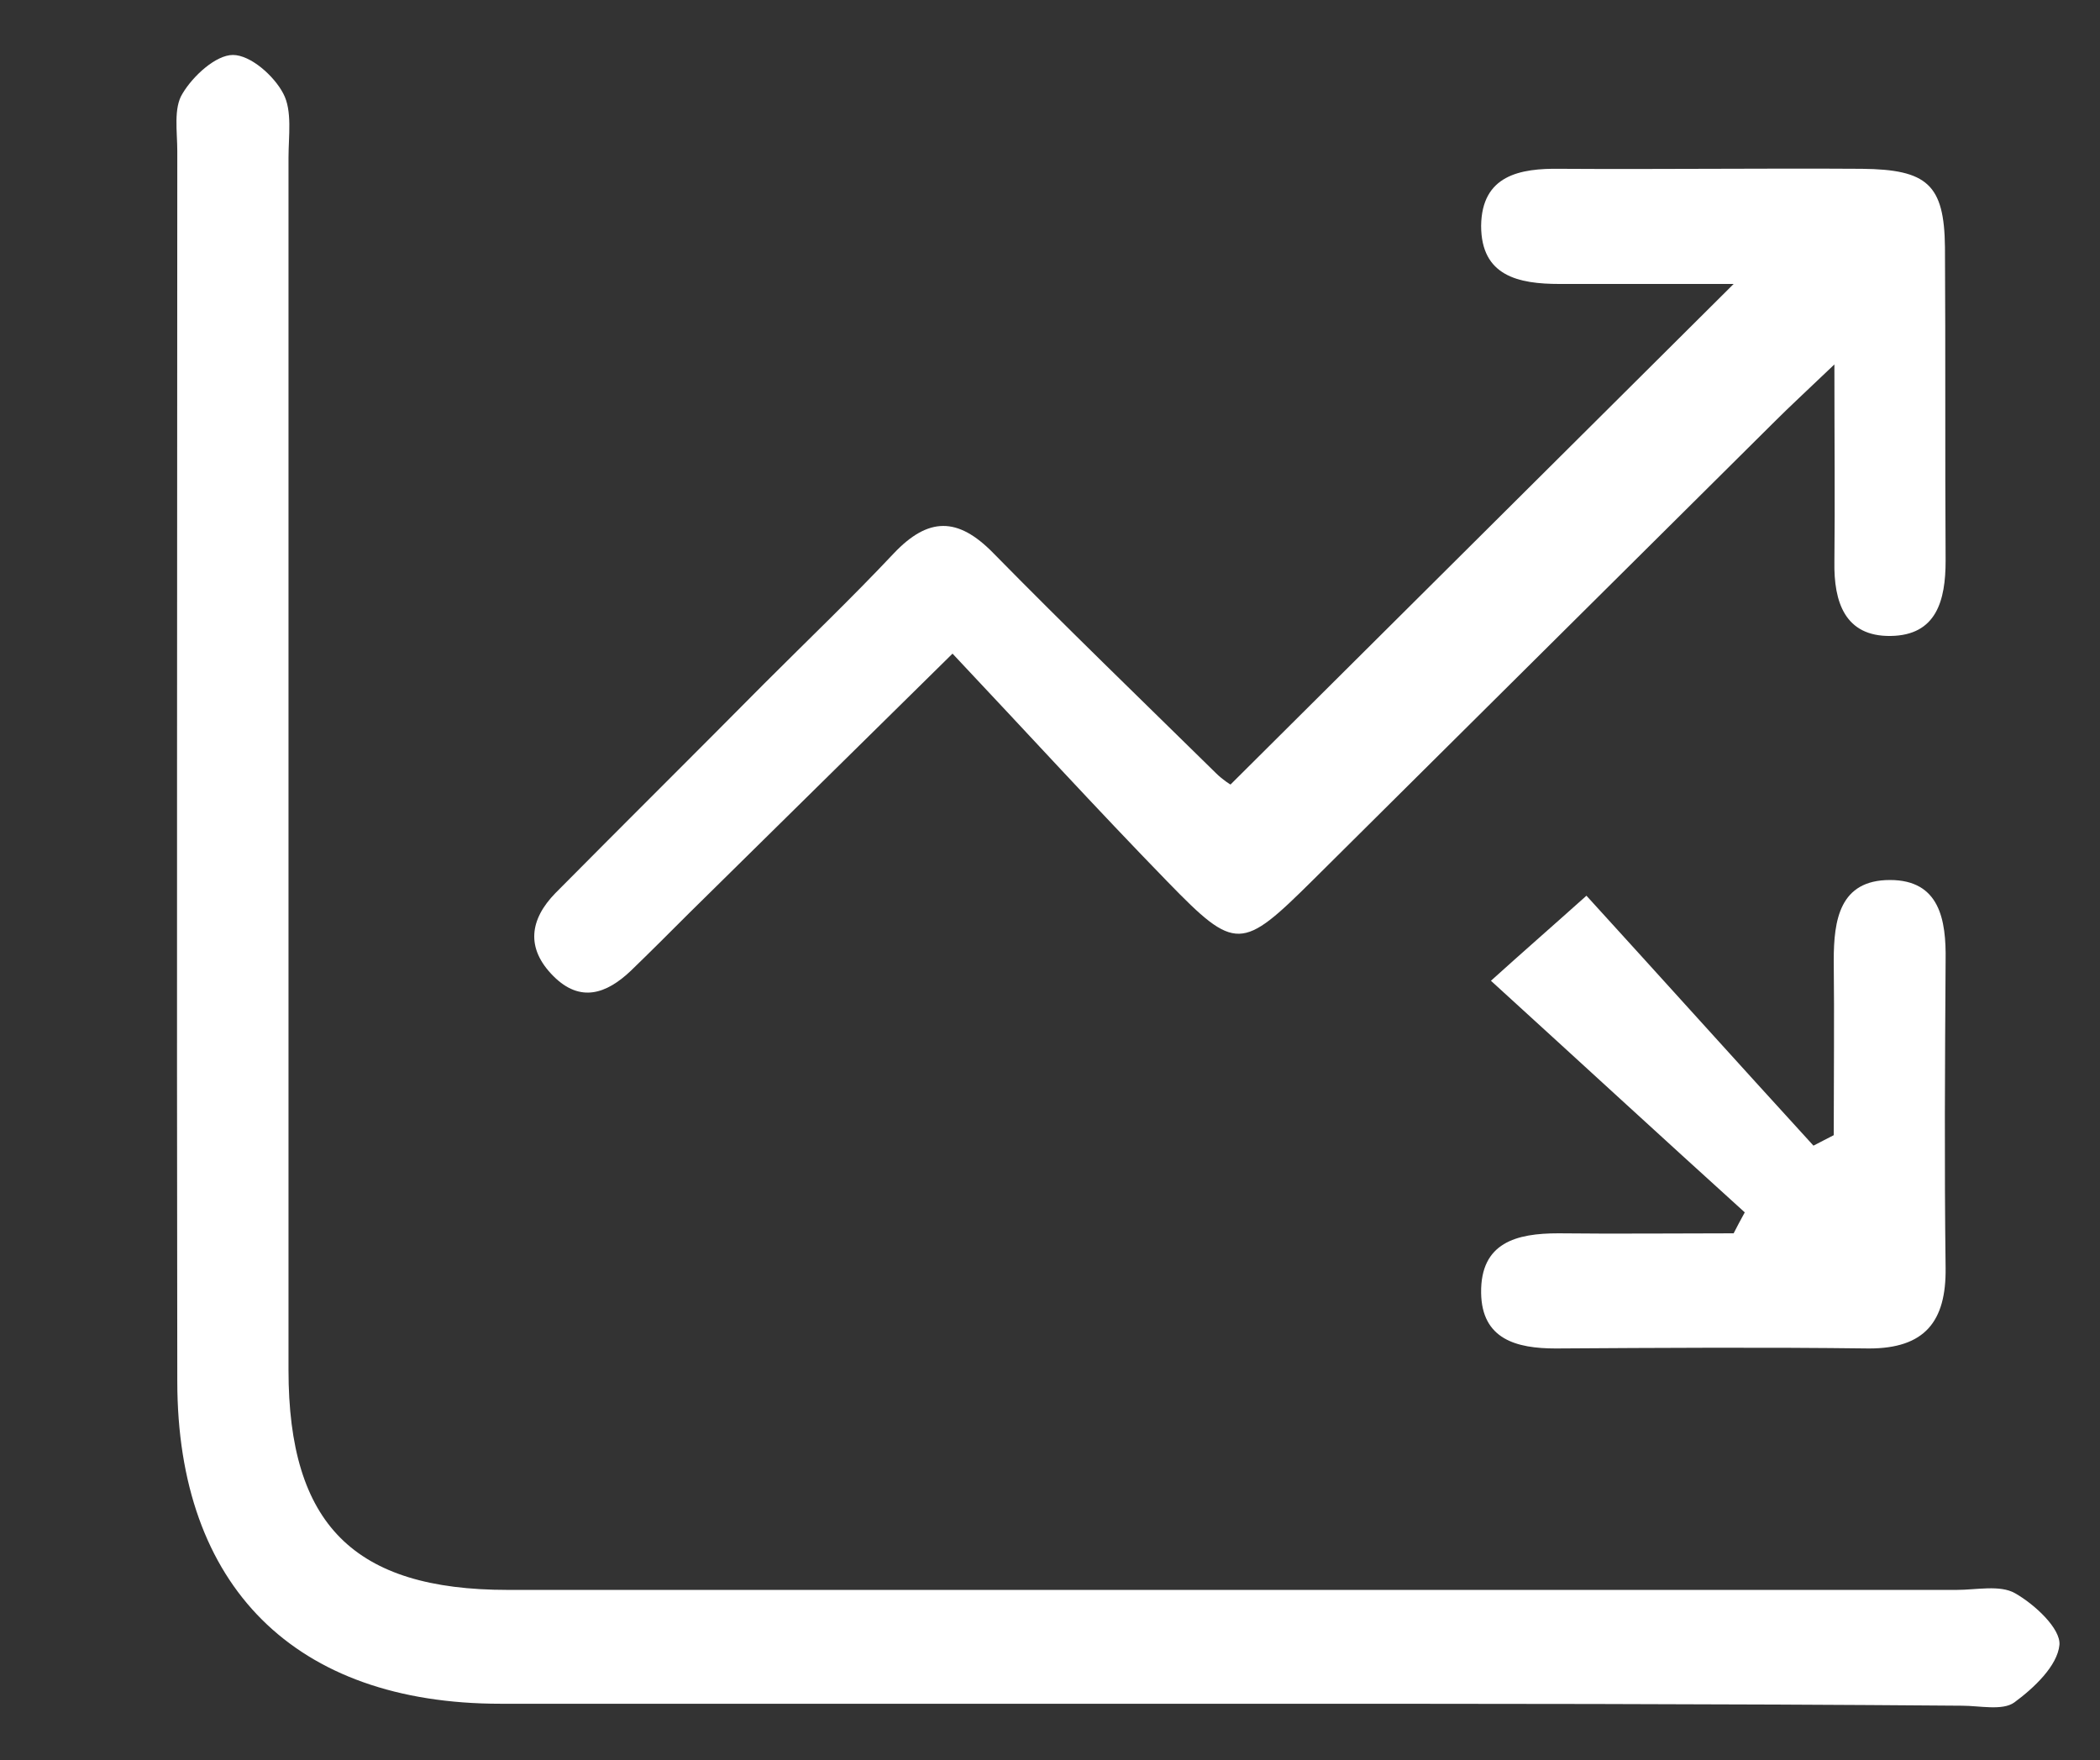
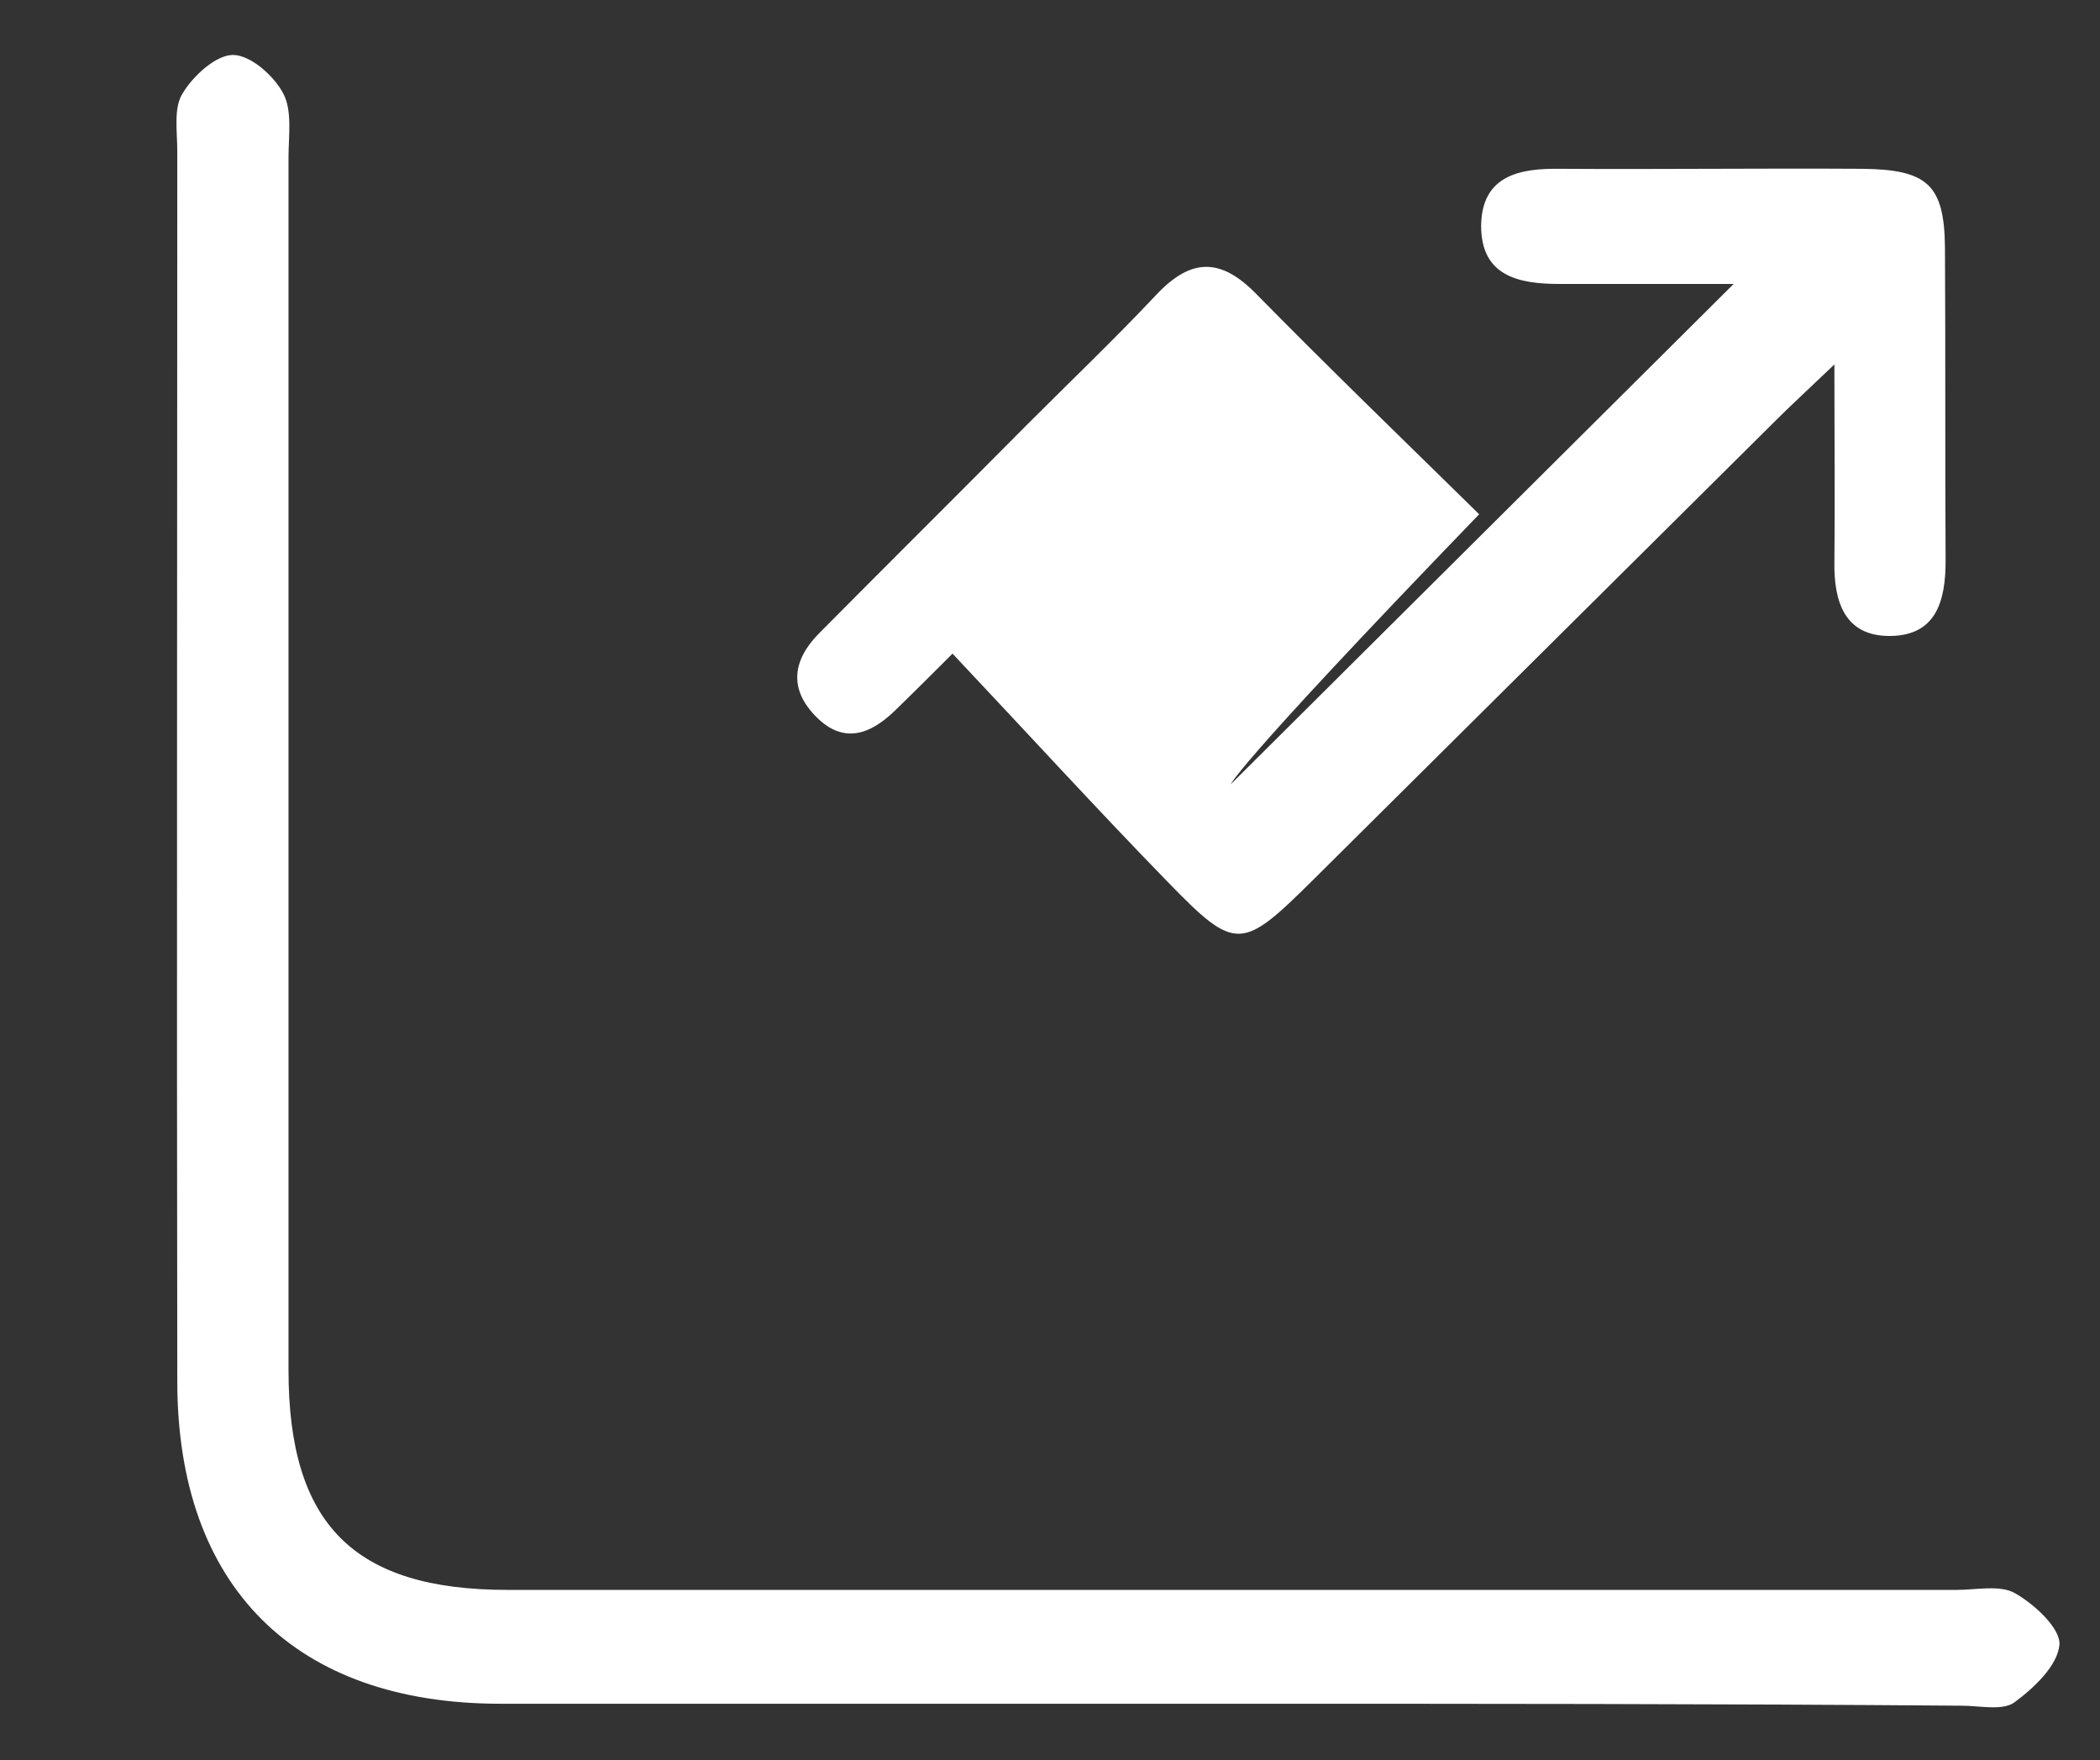
<svg xmlns="http://www.w3.org/2000/svg" version="1.1" id="Слой_1" x="0px" y="0px" viewBox="0 0 321 269" style="enable-background:new 0 0 321 269;" xml:space="preserve">
  <rect x="0" y="0" width="321" height="269" fill="#333333" stroke="none" />
  <style type="text/css">
	.st0{fill:#FFFFFF;}
</style>
  <g>
    <path class="st0" d="M187.7,260.4c-37.1,0-74.1,0-111.2,0c-31.4,0-49.4-17.9-49.4-49.3c-0.1-62.7,0-125.3,0-188   c0-3-0.6-6.6,0.8-8.8c1.6-2.7,5.1-5.9,7.7-5.9c2.7,0,6.3,3.2,7.7,5.9c1.4,2.6,0.8,6.5,0.8,9.8c0,61.8,0,123.5,0,185.3   c0,23.6,10,33.6,33.5,33.6c73.8,0,147.6,0,221.5,0c3,0,6.6-0.8,8.9,0.5c3,1.7,7,5.4,6.8,7.9c-0.3,3.2-3.9,6.6-6.9,8.8   c-1.8,1.3-5.3,0.5-8,0.5C262.5,260.4,225.1,260.4,187.7,260.4z" />
-     <path class="st0" d="M188.1,119.9c25.7-25.6,51-50.7,76.9-76.5c-8.8,0-17.7,0-26.6,0c-6.3,0-12-1.2-12-8.9   c0.1-7.7,5.9-8.8,12.1-8.7c15.4,0.1,30.7-0.1,46.1,0c10,0.1,12.6,2.4,12.7,12c0.1,16,0,31.9,0.1,47.9c0,6.1-1.4,11.4-8.4,11.5   s-8.7-5.2-8.6-11.3c0.1-9.2,0-18.4,0-30.2c-4.4,4.2-6.8,6.4-9.1,8.7c-23.5,23.3-47,46.7-70.6,70.1c-10.9,10.8-11.8,11-22.2,0.3   c-10.9-11.2-21.5-22.8-32.9-34.9c-14.5,14.3-27.3,26.9-40.2,39.6c-3,3-6,6-9,8.9c-3.7,3.5-7.7,4.9-11.8,0.8   c-4.3-4.3-3.6-8.7,0.3-12.7c10.6-10.7,21.3-21.3,31.9-32c6.6-6.6,13.4-13.1,19.8-19.9c5.3-5.6,9.8-5.6,15.2-0.1   c11.2,11.4,22.7,22.5,34.1,33.7C186.9,119.2,188.2,120,188.1,119.9z" />
-     <path class="st0" d="M266.7,185.3c-12.7-11.5-25.3-23.1-38.8-35.4c5.1-4.6,8.9-7.9,14.6-13c11.4,12.5,23,25.4,34.7,38.2   c1-0.5,2.1-1.1,3.1-1.6c0-8.9,0.1-17.8,0-26.7c0-6.2,0.9-12.3,8.6-12.3c7.6,0,8.6,6.1,8.5,12.3c-0.1,15.7-0.2,31.3,0,47   c0.1,8.2-3.2,12.3-11.7,12.3c-16-0.2-31.9-0.1-47.9,0c-6,0-11.3-1.4-11.4-8.5c-0.1-7.7,5.4-9.1,11.8-9.1c8.9,0.1,17.9,0,26.8,0   C265.5,187.5,266.1,186.4,266.7,185.3z" />
+     <path class="st0" d="M188.1,119.9c25.7-25.6,51-50.7,76.9-76.5c-8.8,0-17.7,0-26.6,0c-6.3,0-12-1.2-12-8.9   c0.1-7.7,5.9-8.8,12.1-8.7c15.4,0.1,30.7-0.1,46.1,0c10,0.1,12.6,2.4,12.7,12c0.1,16,0,31.9,0.1,47.9c0,6.1-1.4,11.4-8.4,11.5   s-8.7-5.2-8.6-11.3c0.1-9.2,0-18.4,0-30.2c-4.4,4.2-6.8,6.4-9.1,8.7c-23.5,23.3-47,46.7-70.6,70.1c-10.9,10.8-11.8,11-22.2,0.3   c-10.9-11.2-21.5-22.8-32.9-34.9c-3,3-6,6-9,8.9c-3.7,3.5-7.7,4.9-11.8,0.8   c-4.3-4.3-3.6-8.7,0.3-12.7c10.6-10.7,21.3-21.3,31.9-32c6.6-6.6,13.4-13.1,19.8-19.9c5.3-5.6,9.8-5.6,15.2-0.1   c11.2,11.4,22.7,22.5,34.1,33.7C186.9,119.2,188.2,120,188.1,119.9z" />
  </g>
</svg>